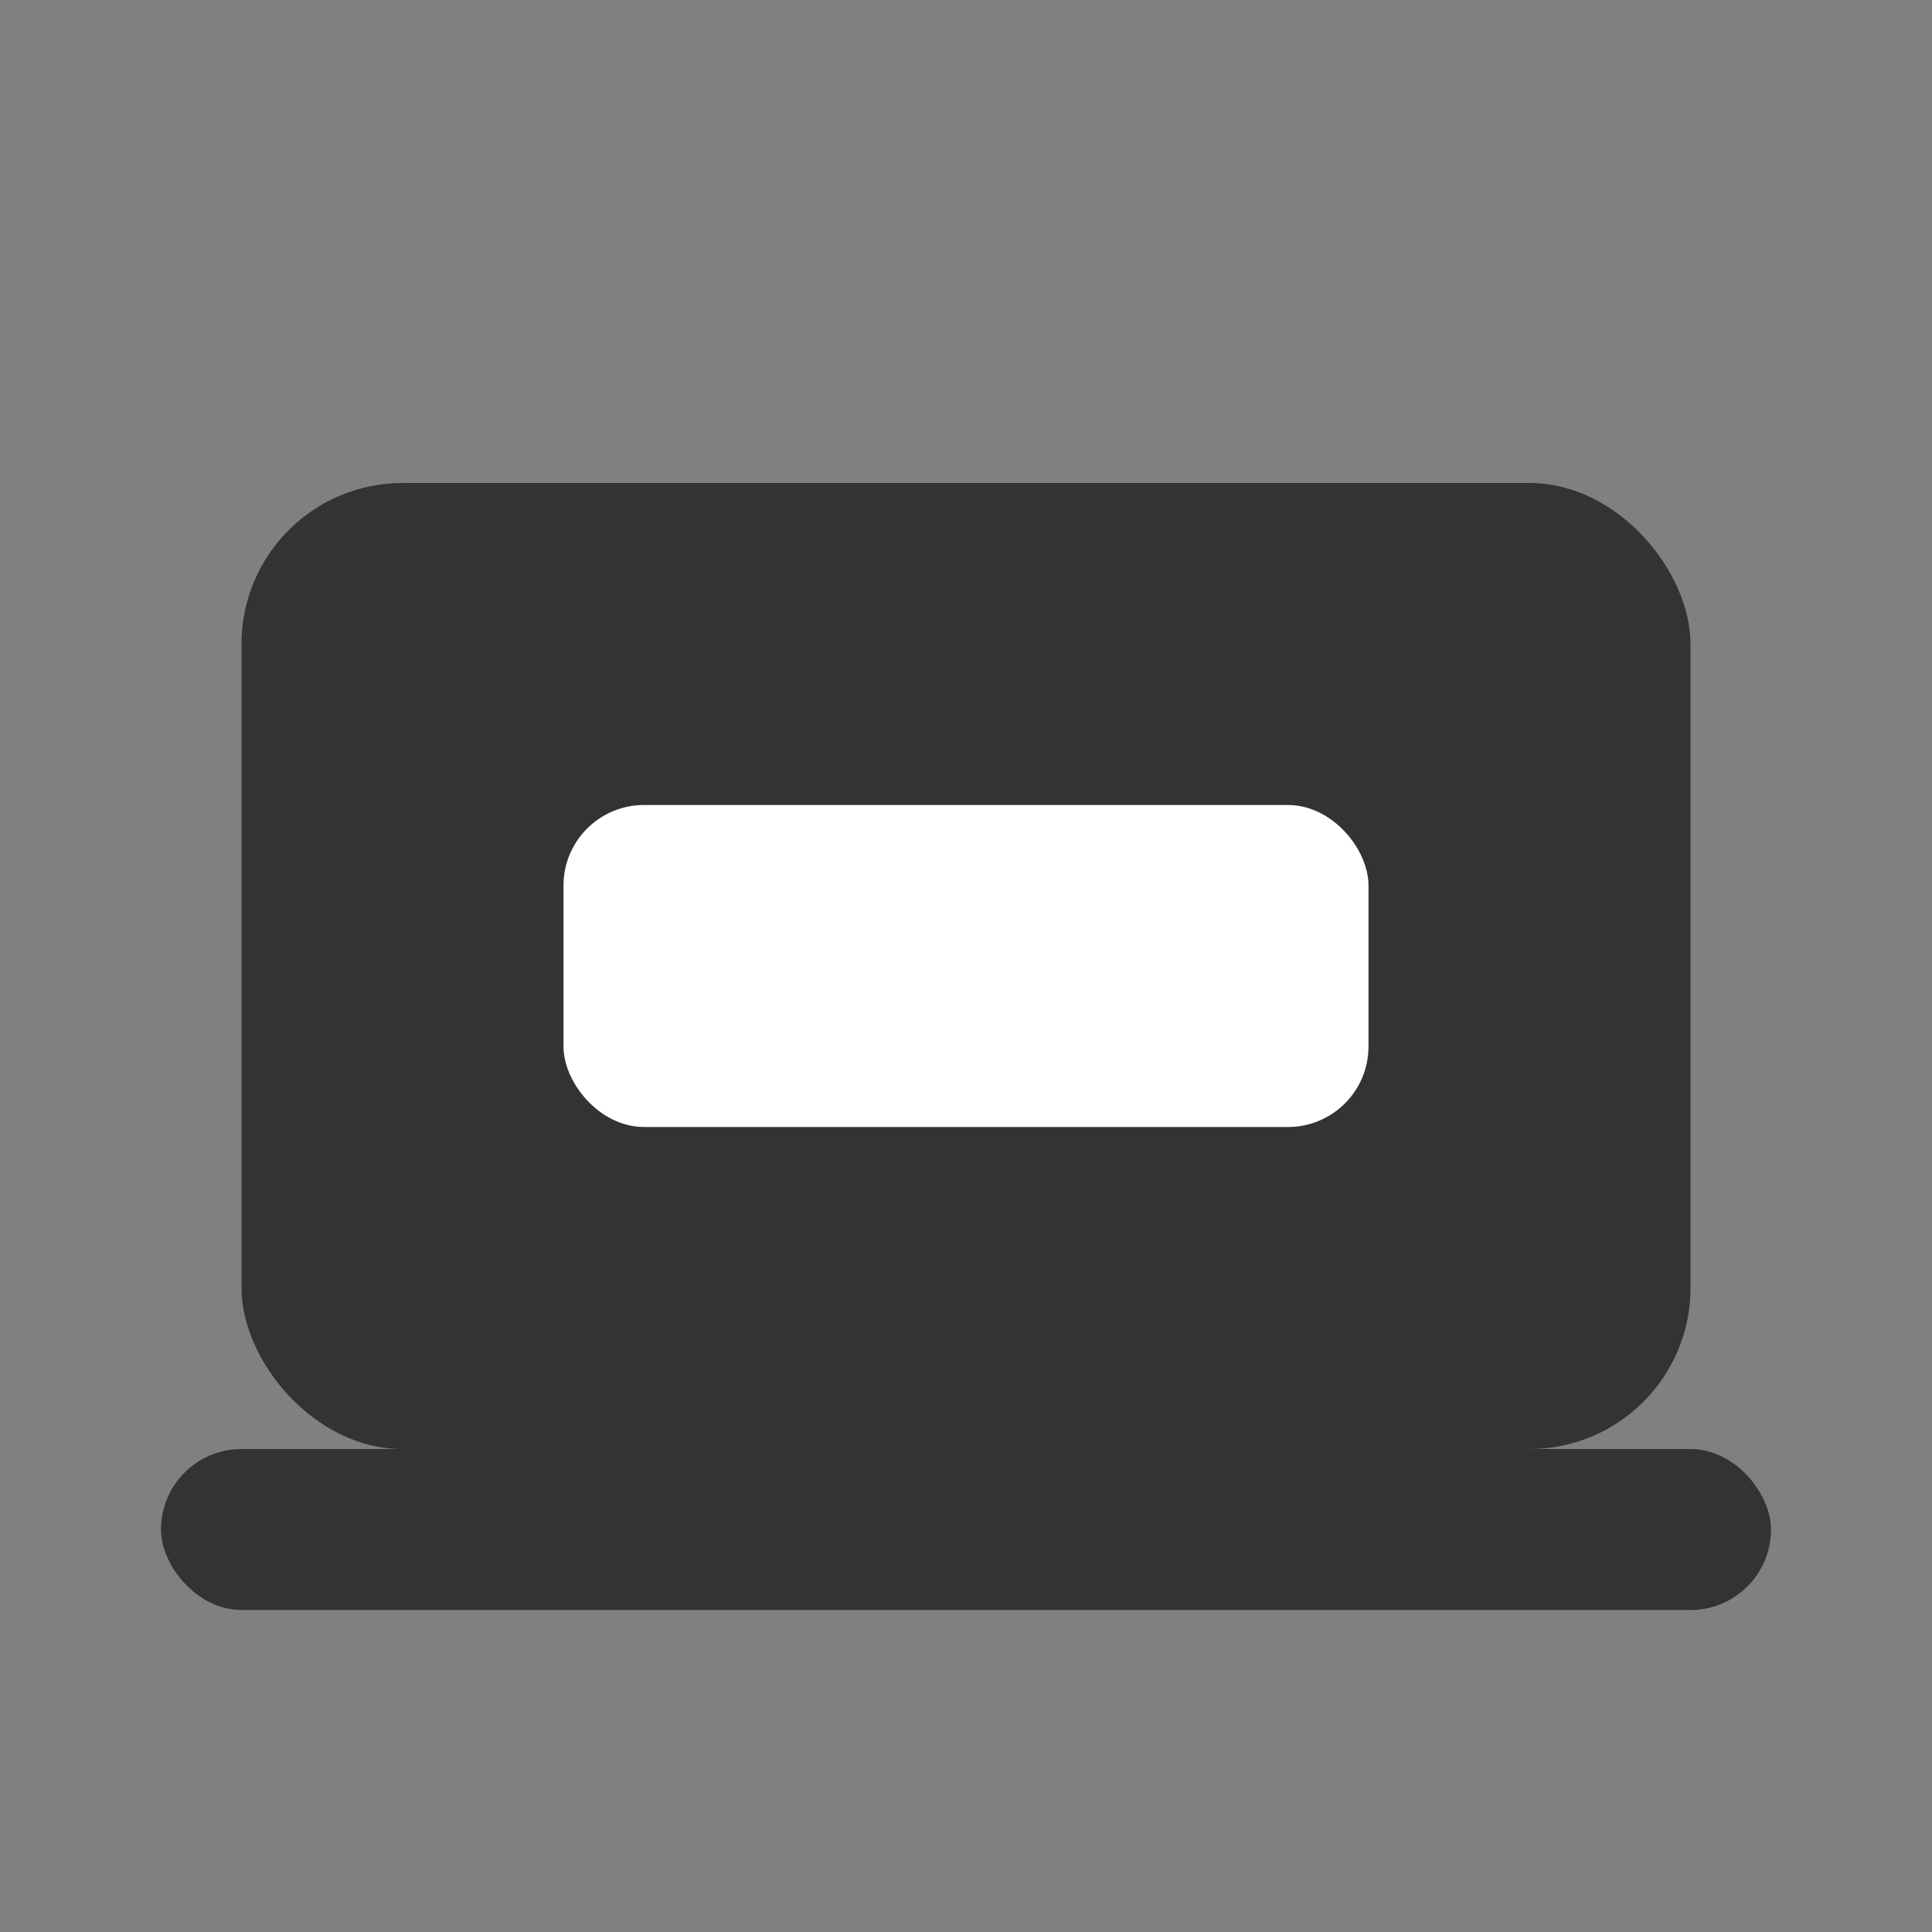
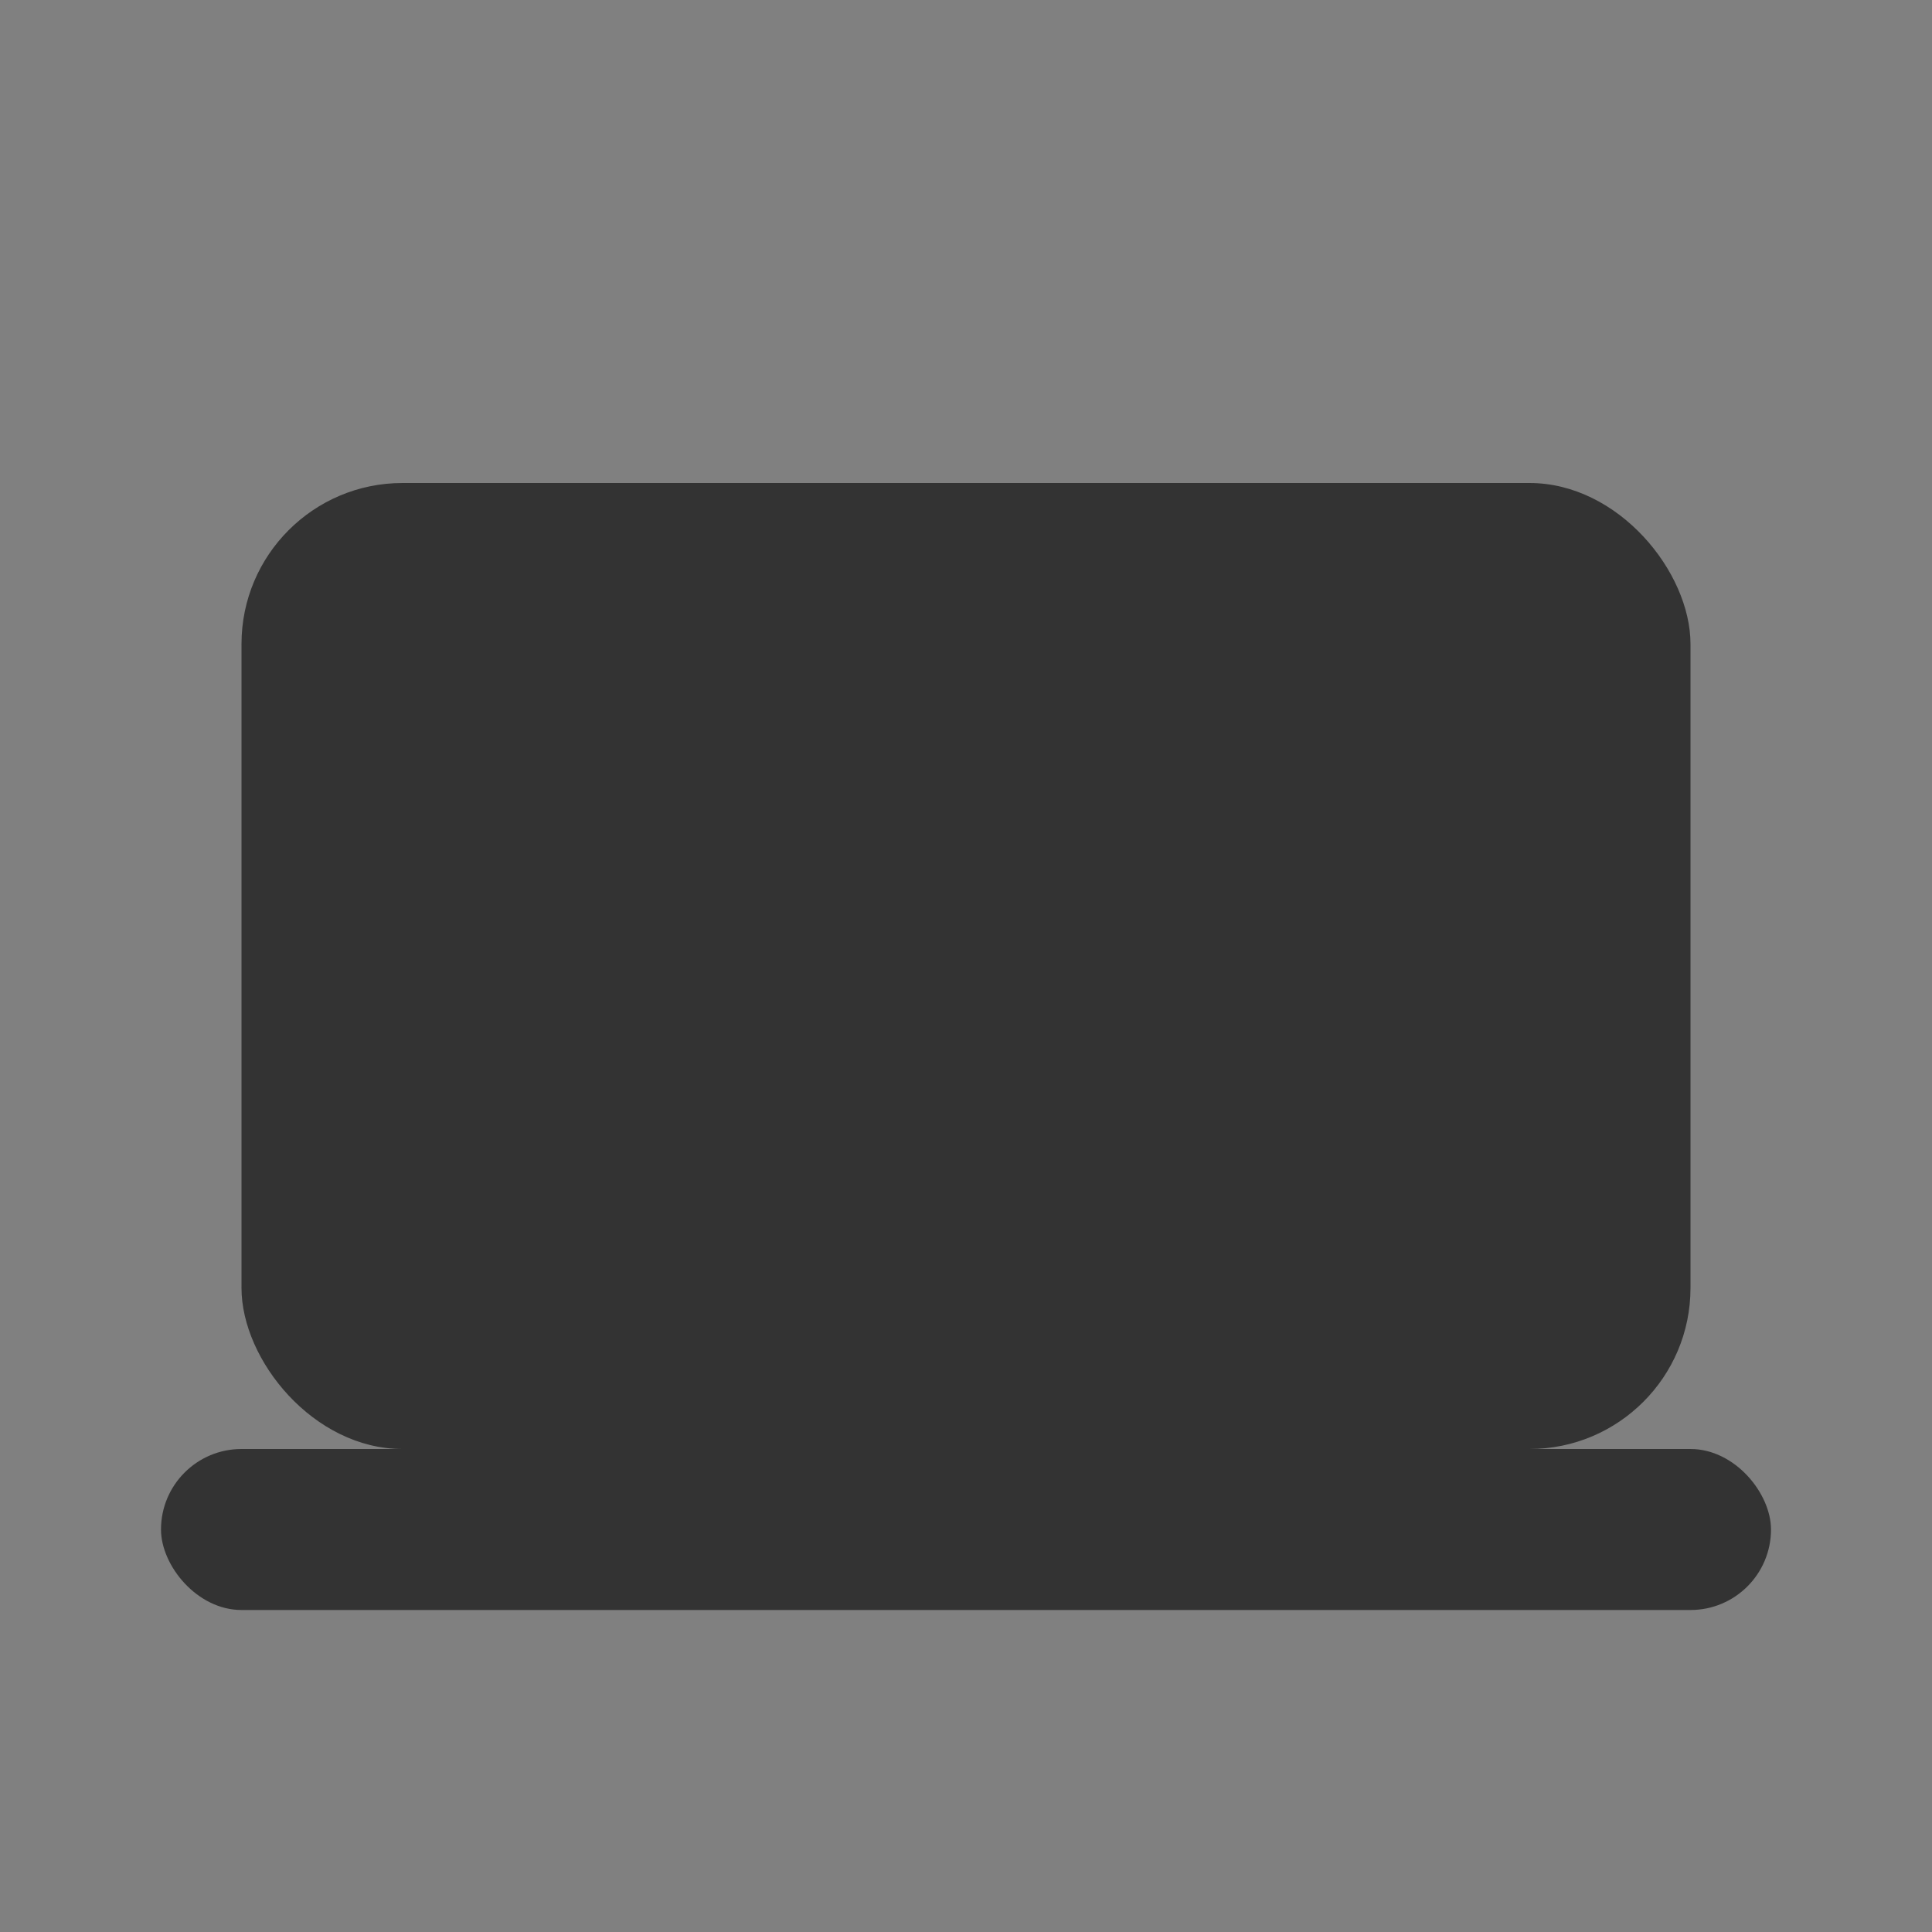
<svg xmlns="http://www.w3.org/2000/svg" viewBox="0 0 24 24" width="32" height="32">
  <rect x="0" y="0" width="24" height="24" fill="#808080" stroke="none" />
  <rect x="3" y="6" width="18" height="12" rx="2" fill="#333" />
-   <rect x="7" y="10" width="10" height="4" rx="1" fill="#fff" />
  <rect x="2" y="18" width="20" height="2" rx="1" fill="#333" />
</svg>